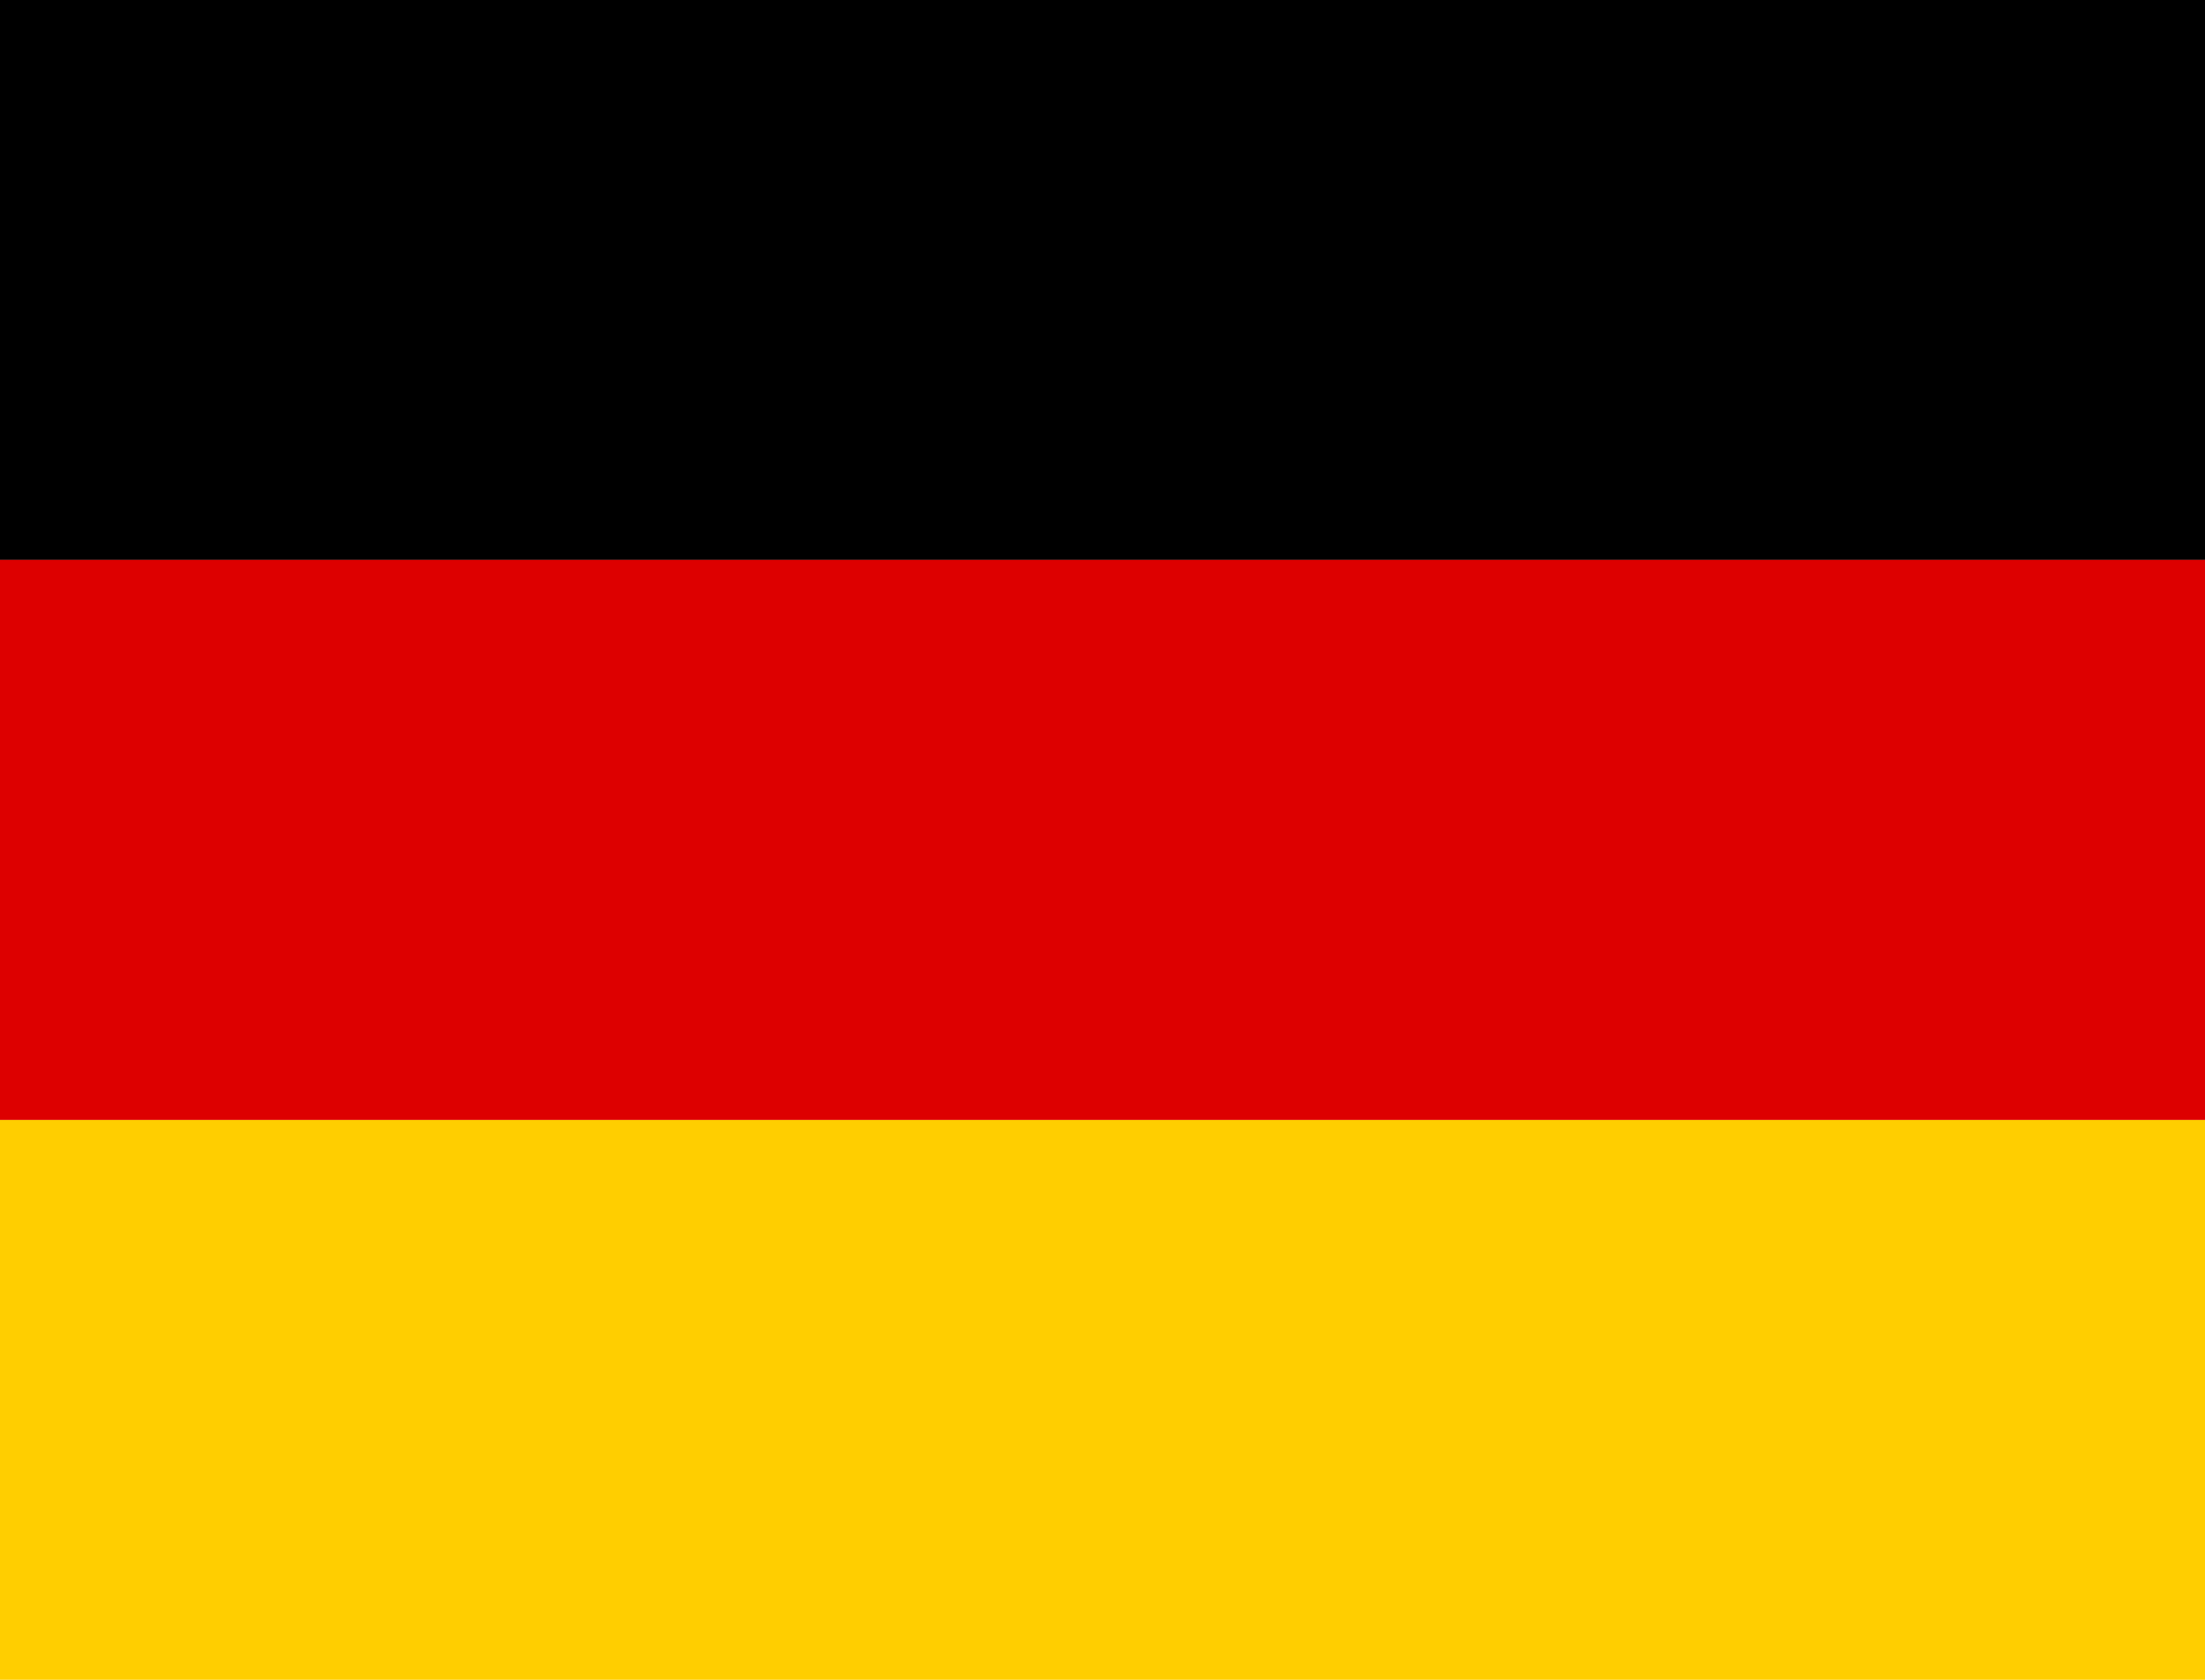
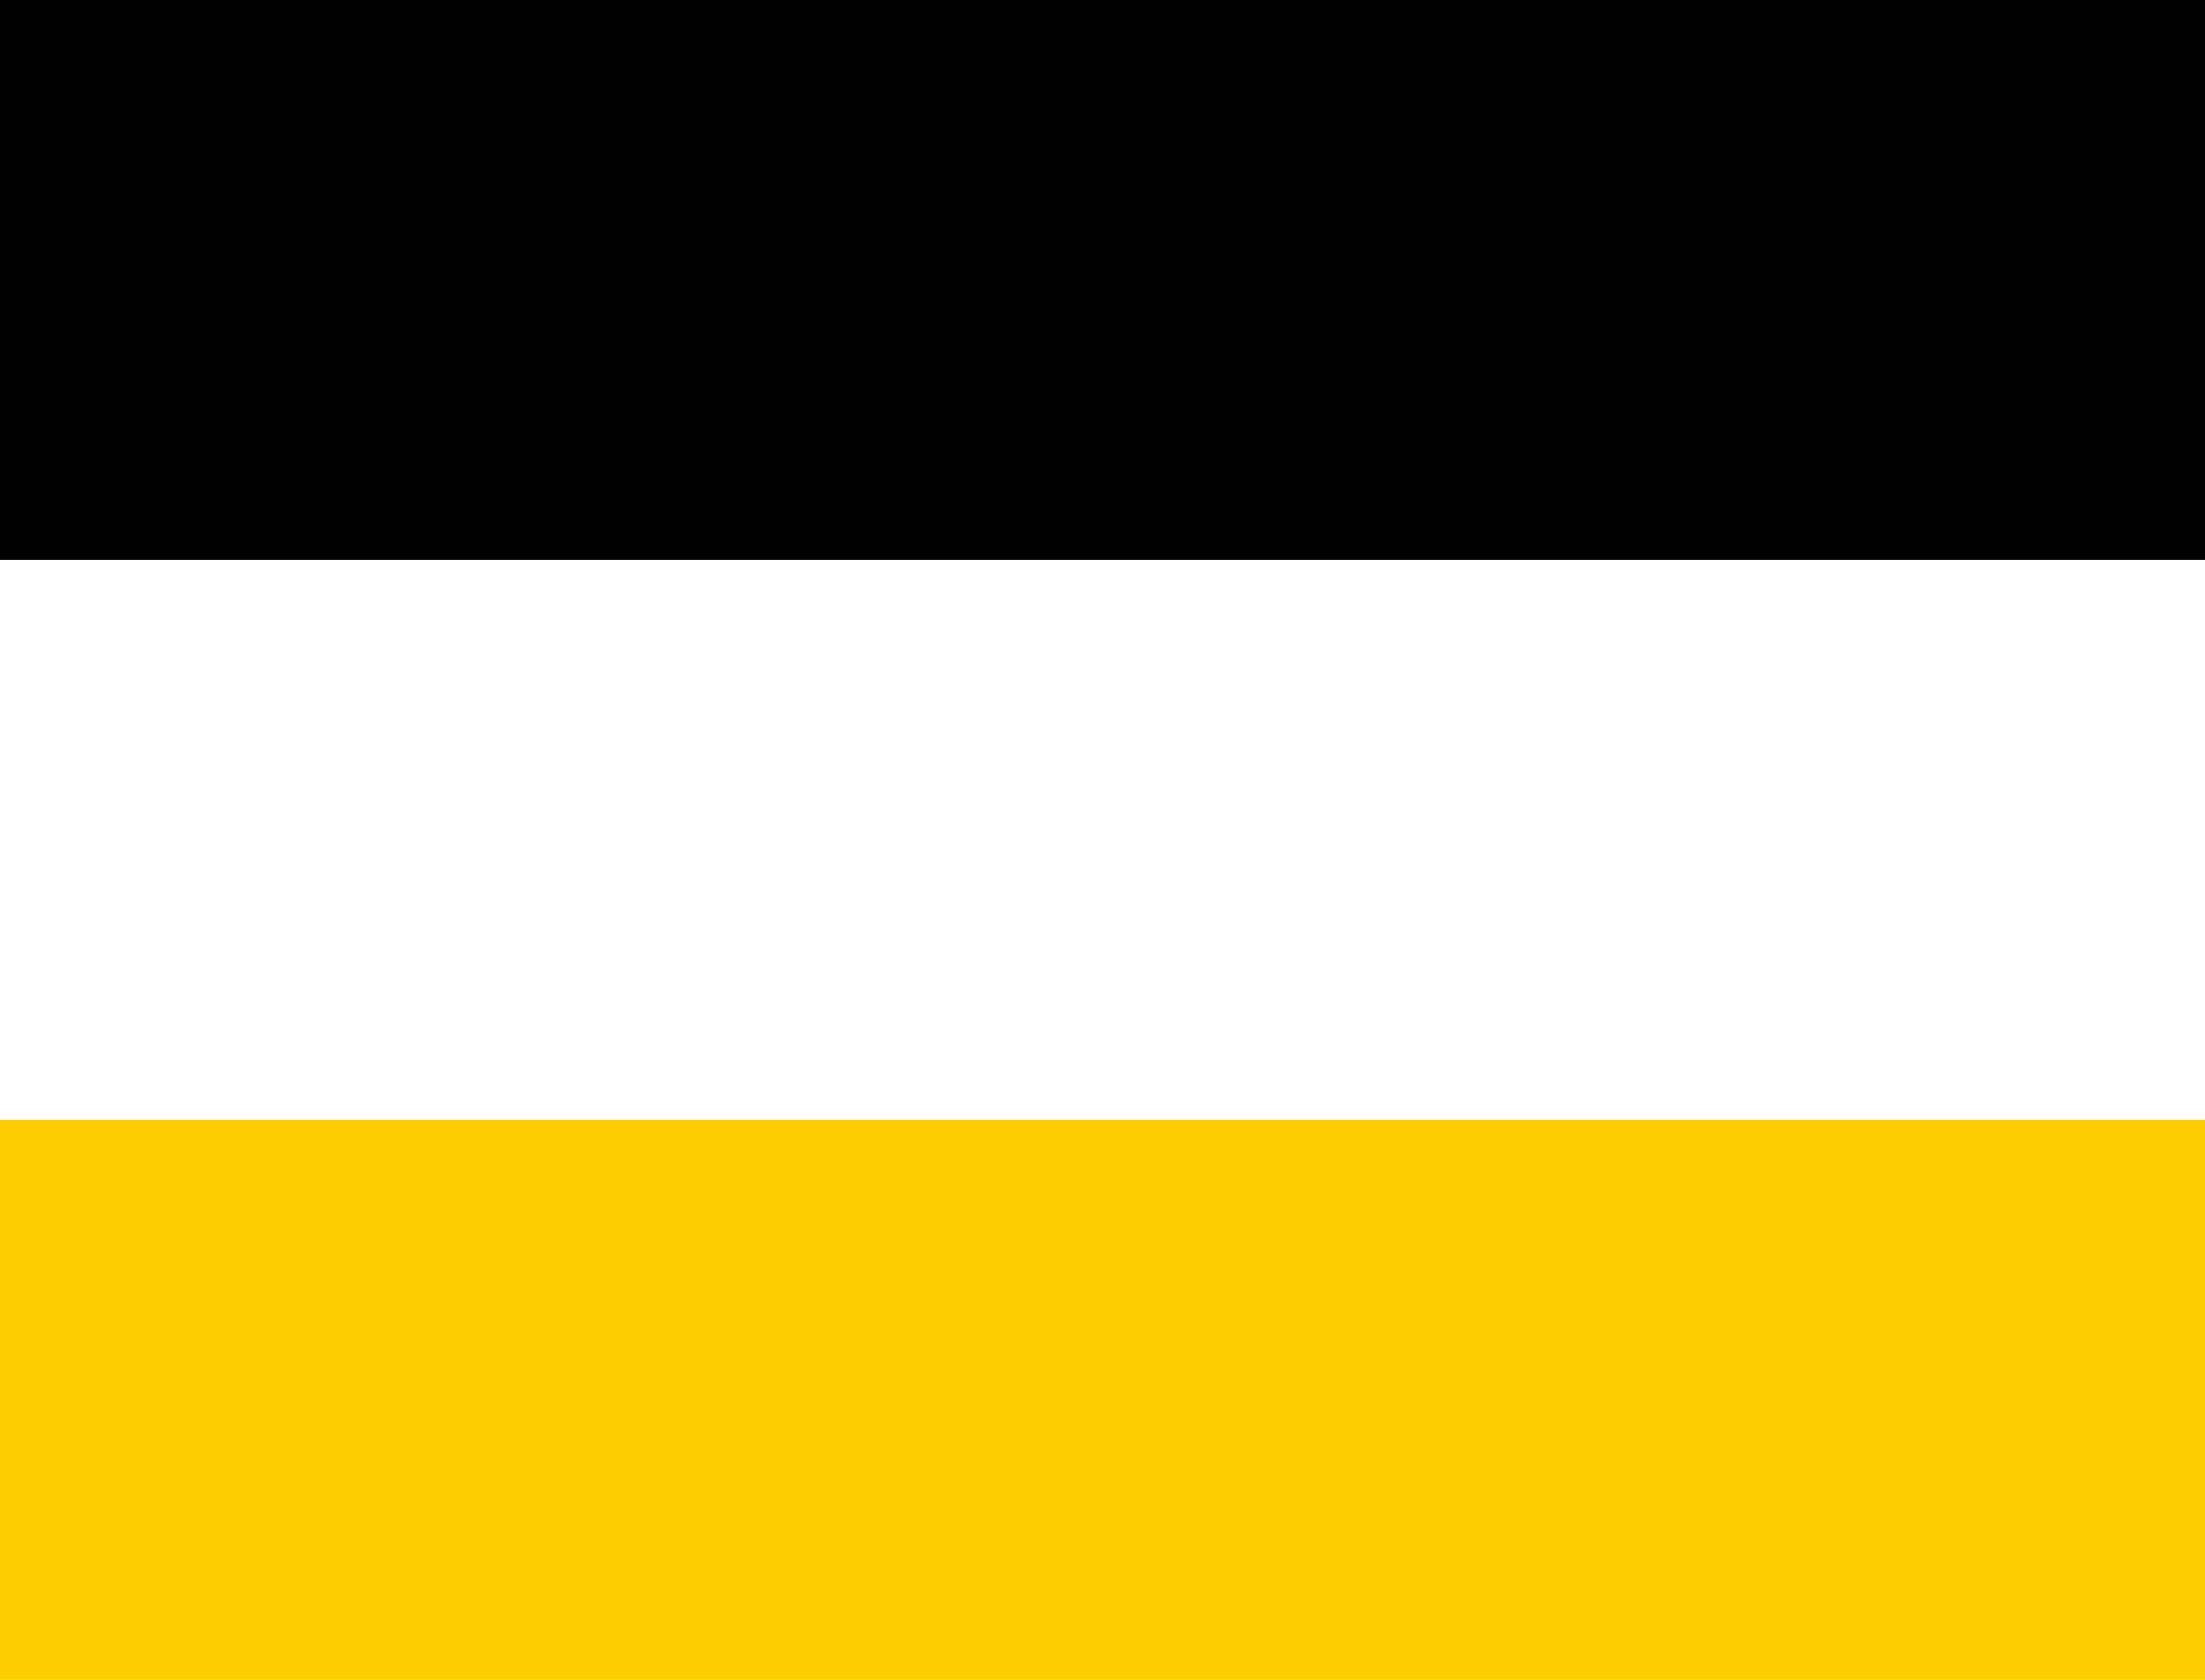
<svg xmlns="http://www.w3.org/2000/svg" width="21" height="16" viewBox="0 0 21 16" fill="none">
  <g clip-path="url(#clip0_106_636)">
    <path d="M0 10.667H21V16H0V10.667Z" fill="#FFCE00" />
    <path d="M0 0H21V5.333H0V0Z" fill="black" />
-     <path d="M0 5.333H21V10.667H0V5.333Z" fill="#DD0000" />
  </g>
  <defs>
    <clipPath id="clip0_106_636">
      <rect width="21" height="16" fill="white" />
    </clipPath>
  </defs>
</svg>